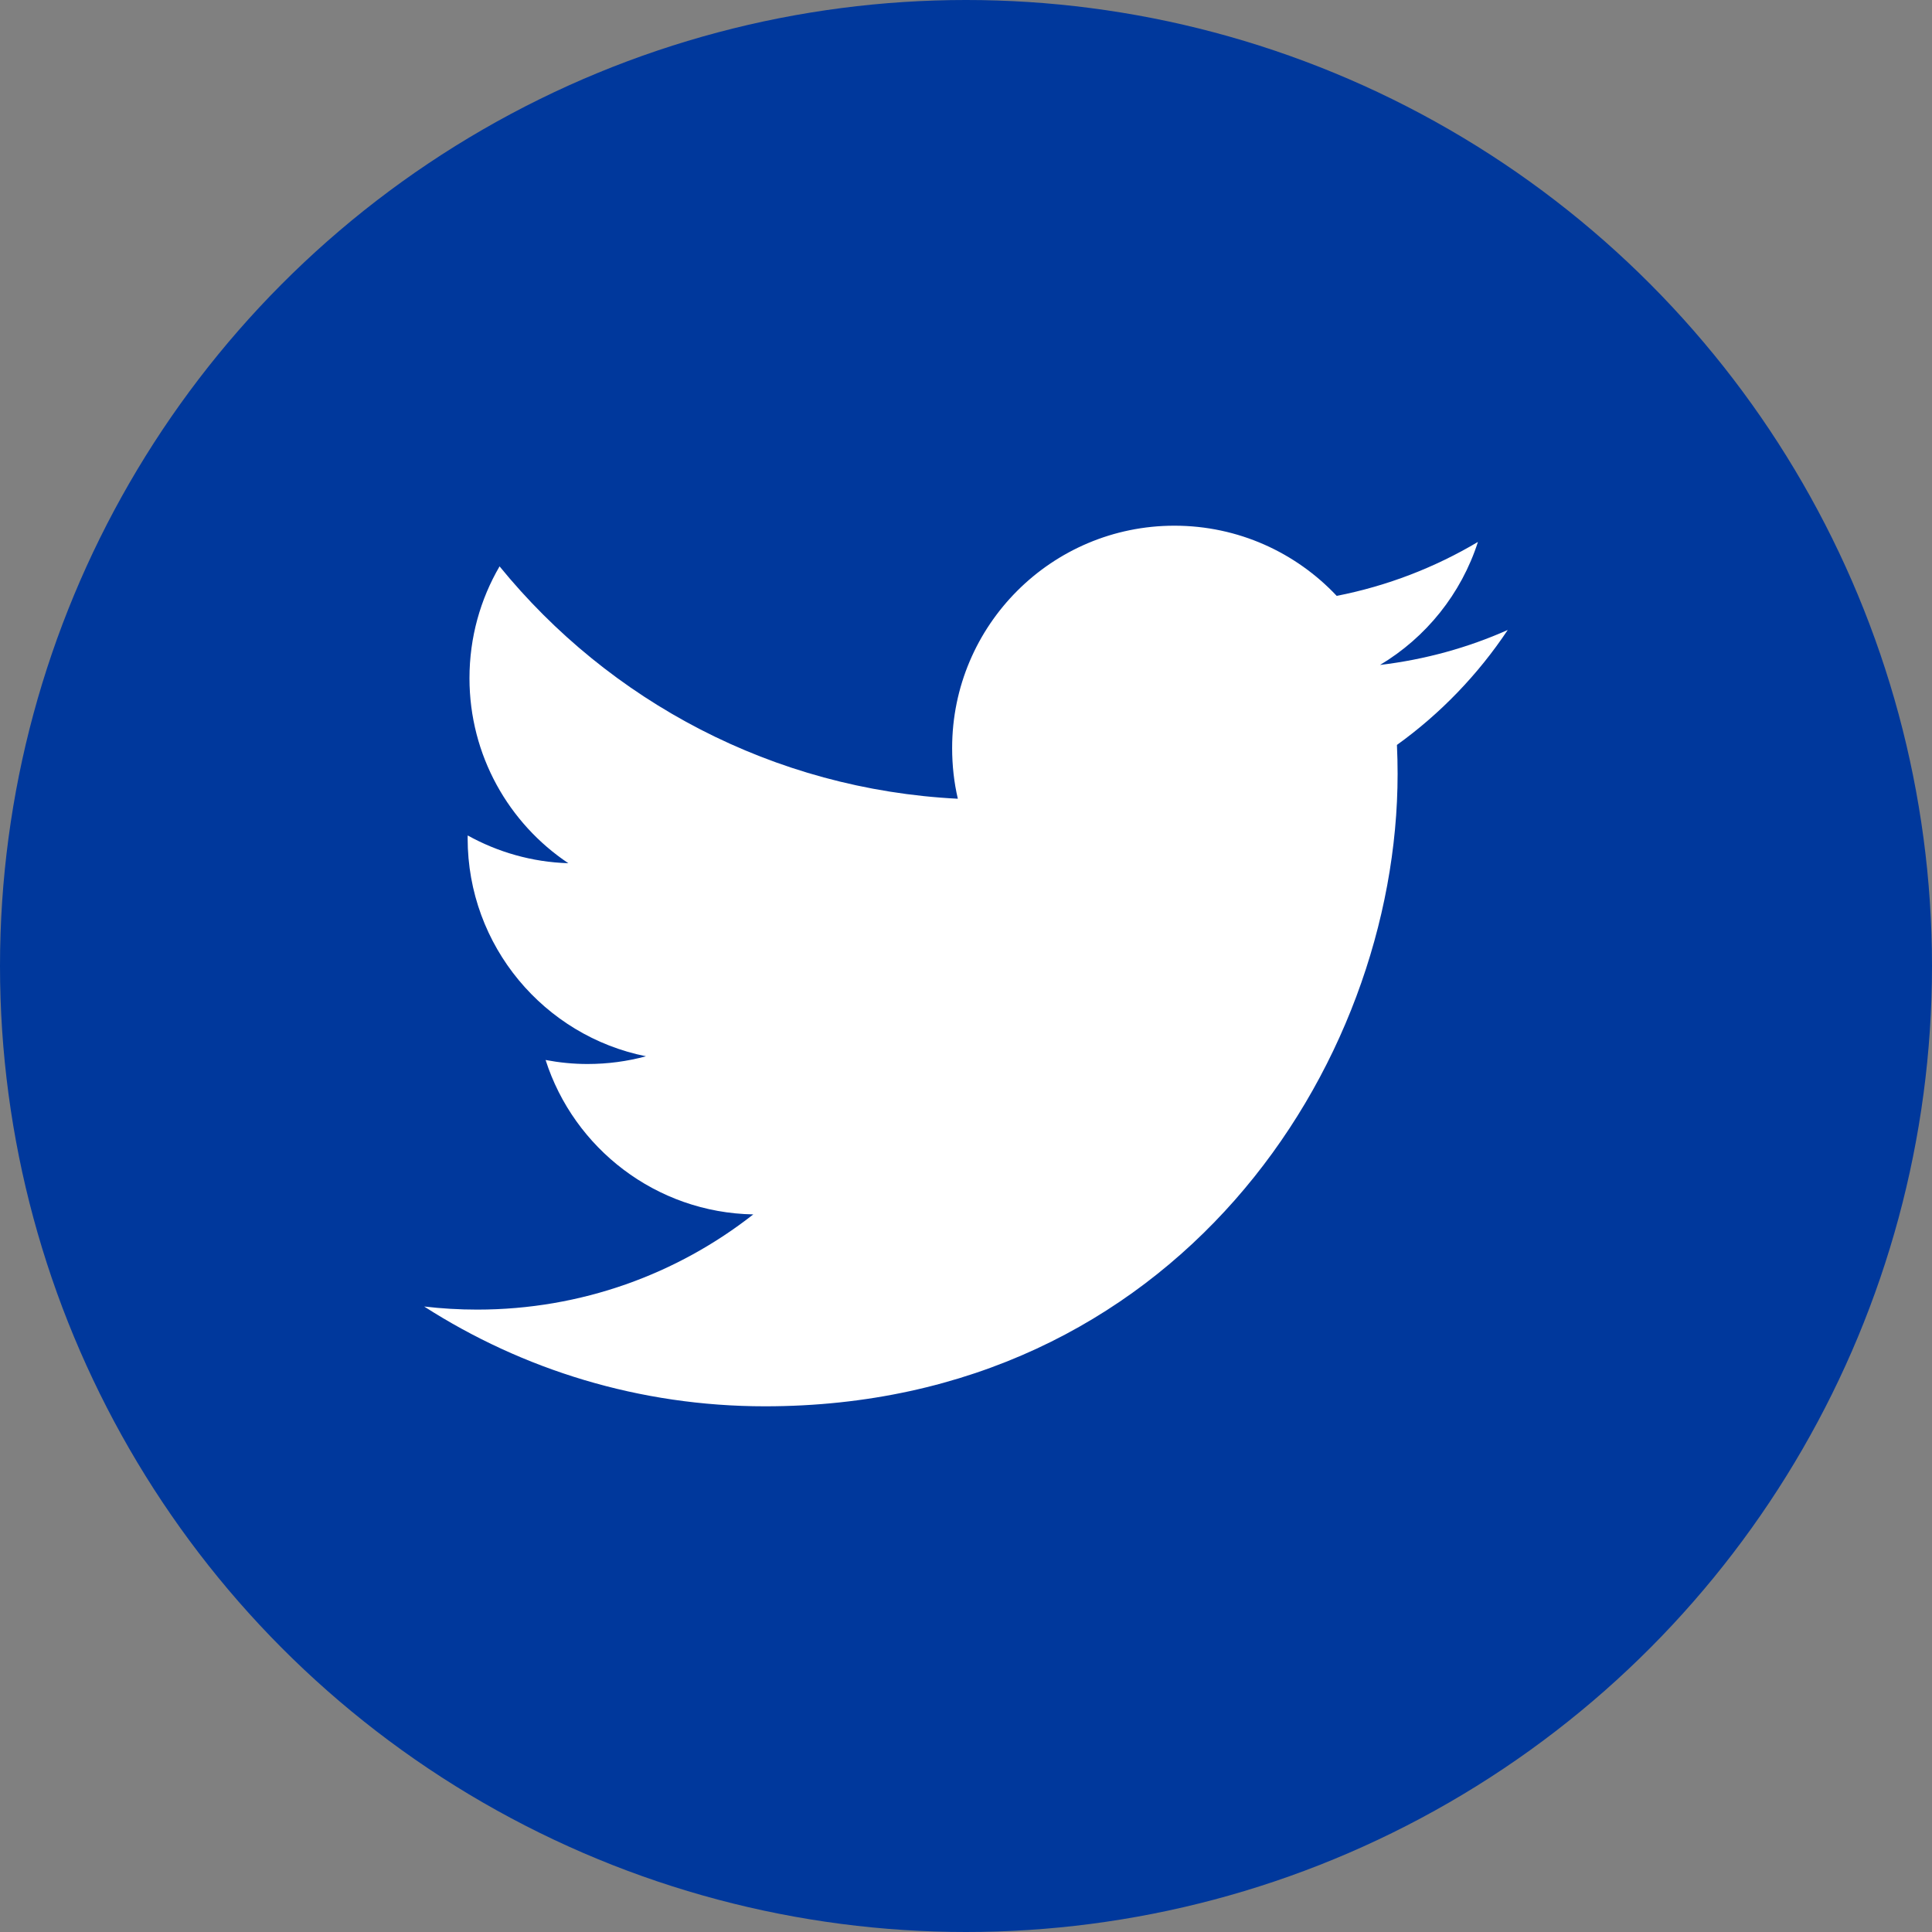
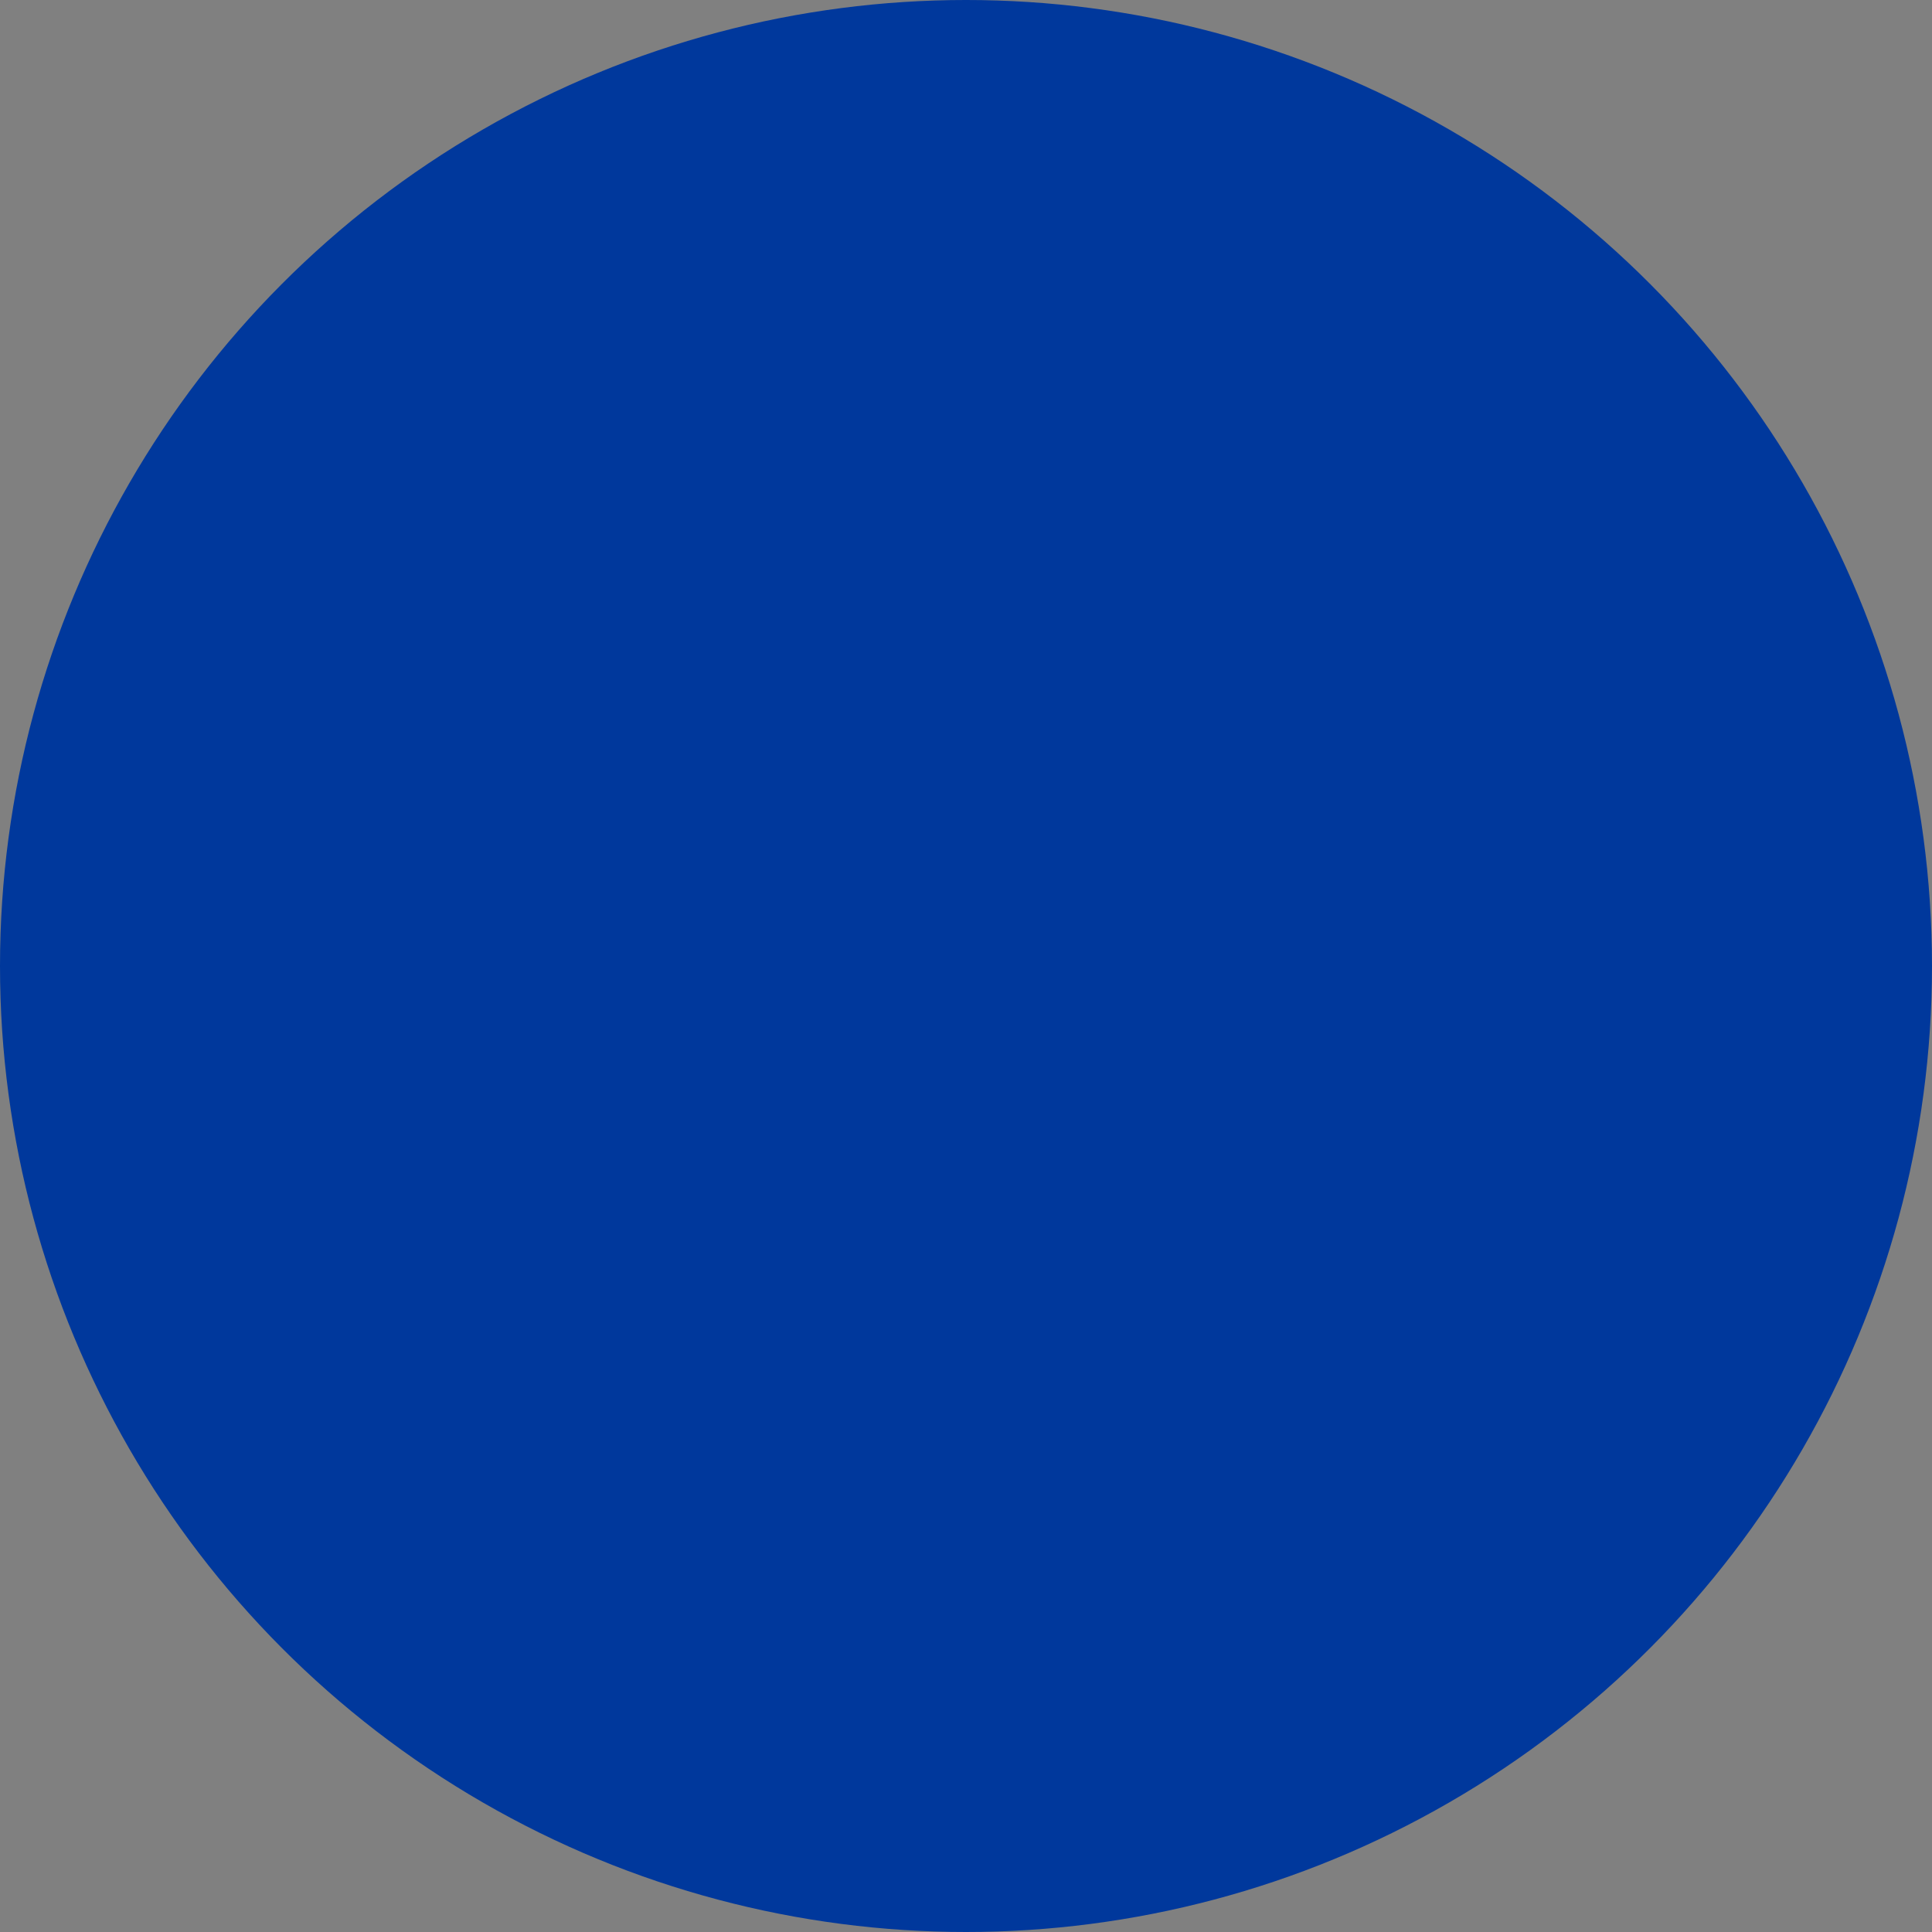
<svg xmlns="http://www.w3.org/2000/svg" id="Layer_3" x="0px" y="0px" viewBox="0 0 40 40" style="enable-background:new 0 0 40 40;" xml:space="preserve">
  <rect x="0" y="0" width="40" height="40" fill="#808080" stroke="none" />
  <style type="text/css"> .st0{fill:#00389C;} .st1{fill:#FFFFFF;} </style>
  <g>
    <g>
      <circle class="st0" cx="20" cy="20" r="20" />
    </g>
-     <path class="st1" d="M28.922,15.423c0.009,0.198,0.014,0.398,0.014,0.598 c0,6.083-4.629,13.095-13.098,13.095c-2.6,0-5.02-0.76-7.056-2.066 C9.141,27.092,9.508,27.114,9.879,27.114c2.157,0,4.142-0.736,5.717-1.971 c-2.014-0.037-3.715-1.368-4.3-3.197c0.28,0.053,0.57,0.083,0.865,0.083 c0.42,0,0.827-0.055,1.213-0.16c-2.106-0.422-3.692-2.282-3.692-4.514 c0-0.019,0-0.039,0.001-0.058c0.62,0.344,1.33,0.552,2.084,0.575 c-1.234-0.824-2.047-2.234-2.047-3.831c0-0.844,0.226-1.635,0.623-2.315 c2.269,2.786,5.663,4.618,9.488,4.811c-0.079-0.338-0.118-0.688-0.118-1.05 c0-2.542,2.061-4.603,4.602-4.603c1.324,0,2.519,0.559,3.36,1.453 c1.05-0.206,2.033-0.588,2.924-1.117c-0.346,1.075-1.074,1.977-2.027,2.547 c0.932-0.111,1.821-0.358,2.644-0.724C30.603,13.964,29.822,14.776,28.922,15.423 z" />
  </g>
</svg>